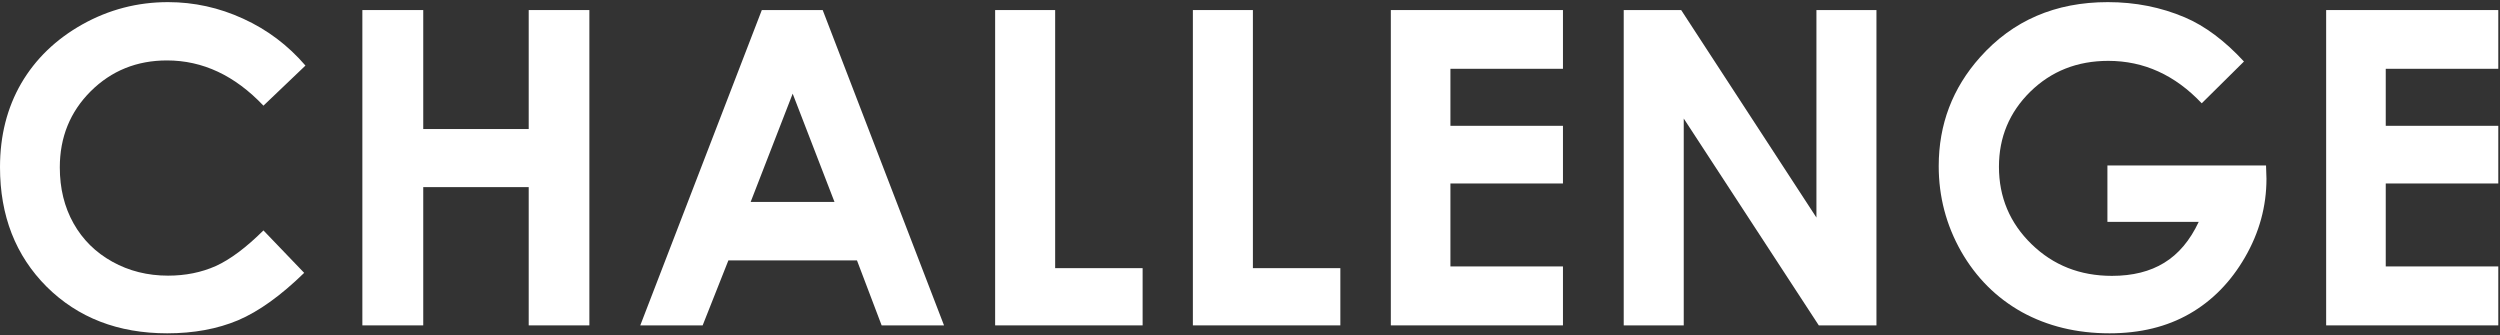
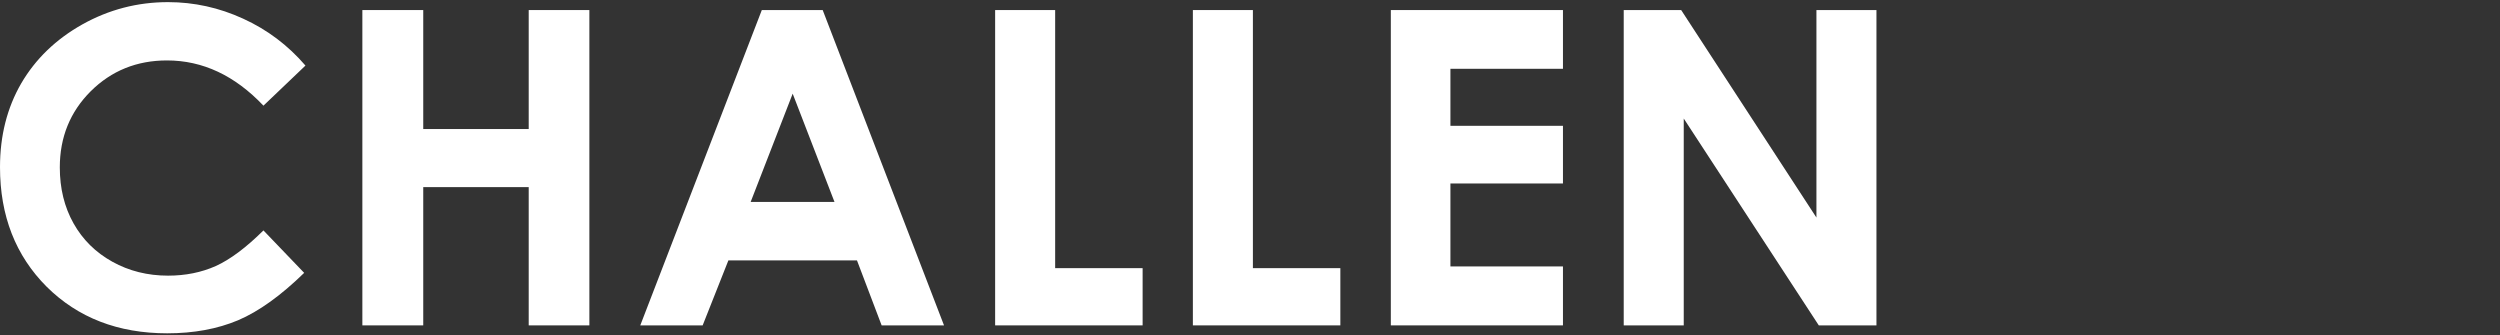
<svg xmlns="http://www.w3.org/2000/svg" width="1082" height="145" viewBox="0 0 1082 145" fill="none">
  <rect x="0" y="0" width="1082" height="145" fill="#333333" stroke="none" />
  <g style="mix-blend-mode:exclusion">
    <path d="M132.202 28.383L114.019 45.731C101.649 32.681 87.733 26.156 72.27 26.156C59.22 26.156 48.211 30.609 39.243 39.516C30.337 48.422 25.884 59.4 25.884 72.45C25.884 81.542 27.863 89.613 31.821 96.664C35.78 103.715 41.377 109.25 48.613 113.271C55.85 117.291 63.89 119.301 72.734 119.301C80.28 119.301 87.176 117.909 93.423 115.126C99.67 112.281 106.535 107.147 114.019 99.726L131.646 118.095C121.564 127.929 112.039 134.763 103.071 138.598C94.103 142.37 83.867 144.257 72.363 144.257C51.149 144.257 33.77 137.546 20.225 124.125C6.742 110.642 0 93.386 0 72.357C0 58.751 3.062 46.659 9.185 36.083C15.37 25.507 24.183 17.003 35.625 10.57C47.129 4.138 59.499 0.922 72.734 0.922C83.991 0.922 94.814 3.303 105.205 8.065C115.658 12.828 124.657 19.6 132.202 28.383Z" fill="white" />
    <path d="M156.832 4.354H183.179V55.844H228.824V4.354H255.079V140.824H228.824V80.985H183.179V140.824H156.832V4.354Z" fill="white" />
    <path d="M329.713 4.354H356.061L408.57 140.824H381.573L370.904 112.714H315.24L304.108 140.824H277.111L329.713 4.354ZM343.072 40.536L324.889 87.387H361.163L343.072 40.536Z" fill="white" />
    <path d="M430.695 4.354H456.672V116.054H494.523V140.824H430.695V4.354Z" fill="white" />
    <path d="M516.277 4.354H542.253V116.054H580.105V140.824H516.277V4.354Z" fill="white" />
    <path d="M601.951 4.354H676.448V29.774H627.742V54.452H676.448V79.408H627.742V115.312H676.448V140.824H601.951V4.354Z" fill="white" />
    <path d="M702.748 4.354H727.611L786.151 94.159V4.354H812.128V140.824H787.172L728.724 51.298V140.824H702.748V4.354Z" fill="white" />
-     <path d="M971.186 26.62L952.909 44.711C941.344 32.465 927.861 26.342 912.46 26.342C899.039 26.342 887.782 30.795 878.691 39.701C869.661 48.607 865.146 59.431 865.146 72.172C865.146 85.346 869.846 96.509 879.247 105.663C888.648 114.817 900.245 119.394 914.037 119.394C923.005 119.394 930.551 117.507 936.674 113.734C942.859 109.962 947.838 104.055 951.611 96.015H912.089V71.615H980.741L980.927 77.367C980.927 89.304 977.834 100.622 971.65 111.322C965.465 122.022 957.455 130.186 947.621 135.814C937.787 141.443 926.252 144.257 913.017 144.257C898.853 144.257 886.205 141.195 875.072 135.072C864.001 128.887 855.219 120.105 848.725 108.725C842.293 97.344 839.076 85.067 839.076 71.894C839.076 53.834 845.045 38.124 856.982 24.765C871.145 8.869 889.576 0.922 912.275 0.922C924.15 0.922 935.251 3.118 945.58 7.509C954.301 11.22 962.836 17.59 971.186 26.62Z" fill="white" />
-     <path d="M1006.76 4.354H1081.26V29.774H1032.55V54.452H1081.26V79.408H1032.55V115.312H1081.26V140.824H1006.76V4.354Z" fill="white" />
  </g>
</svg>